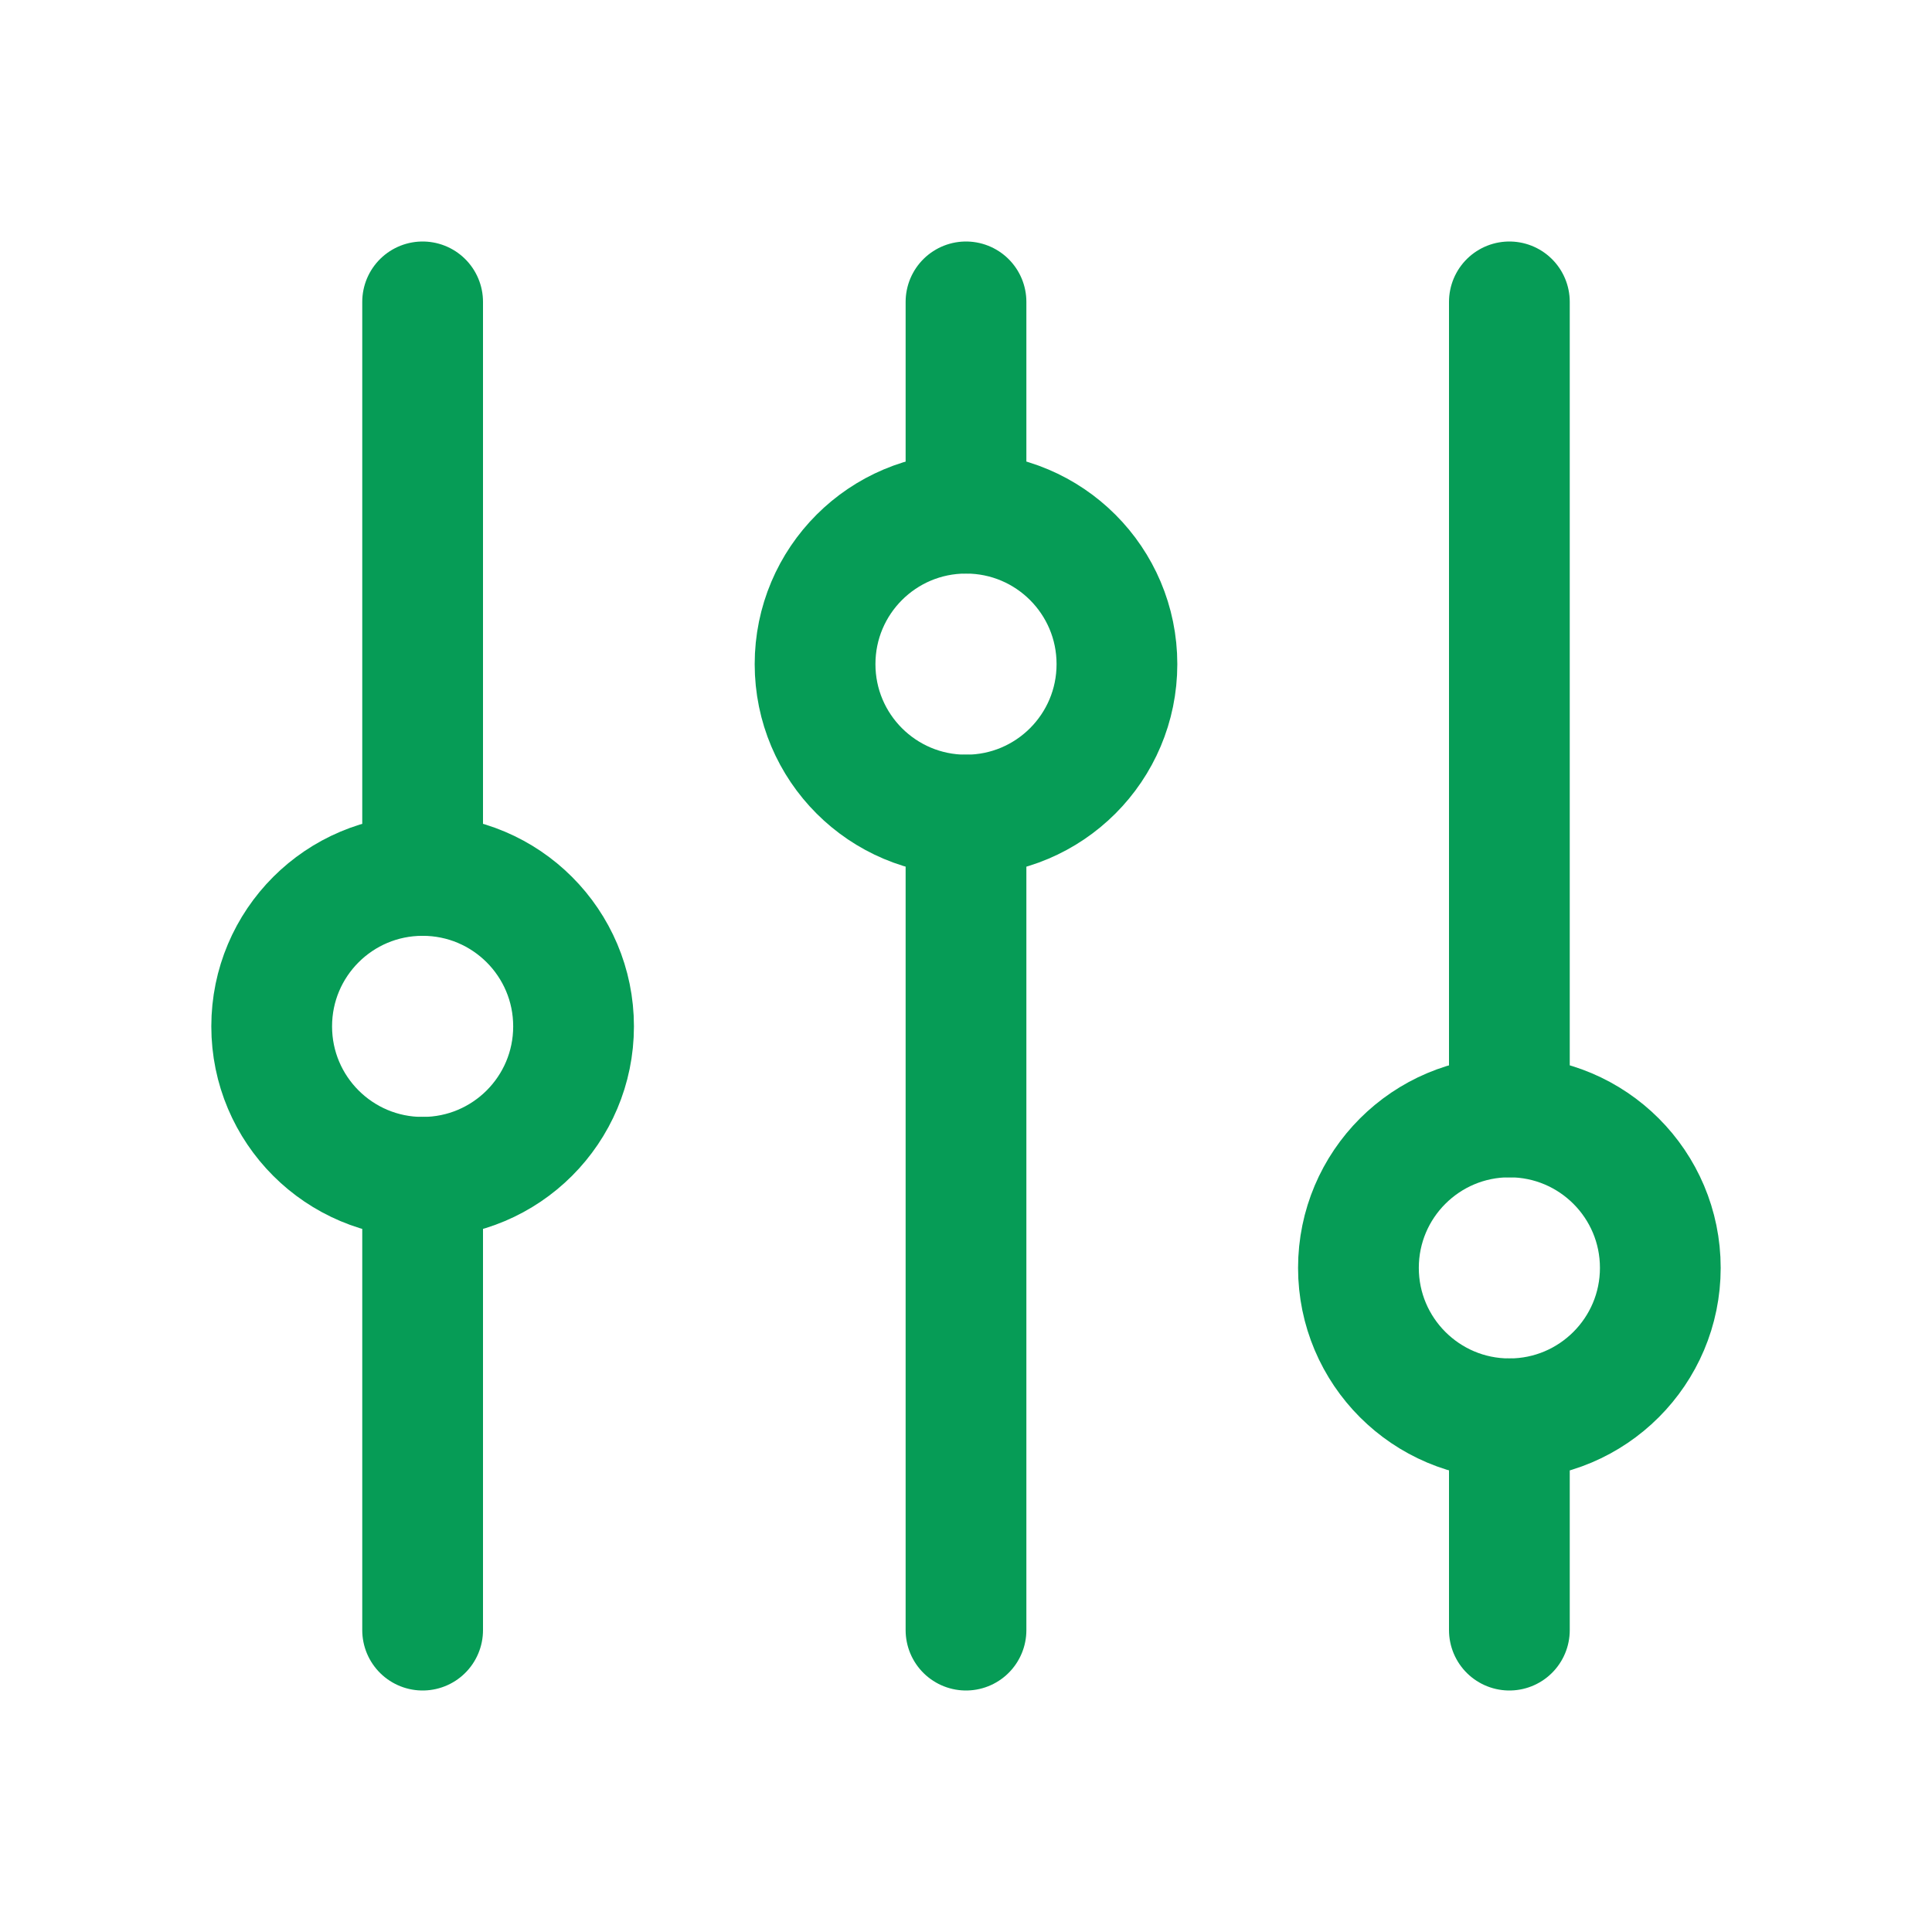
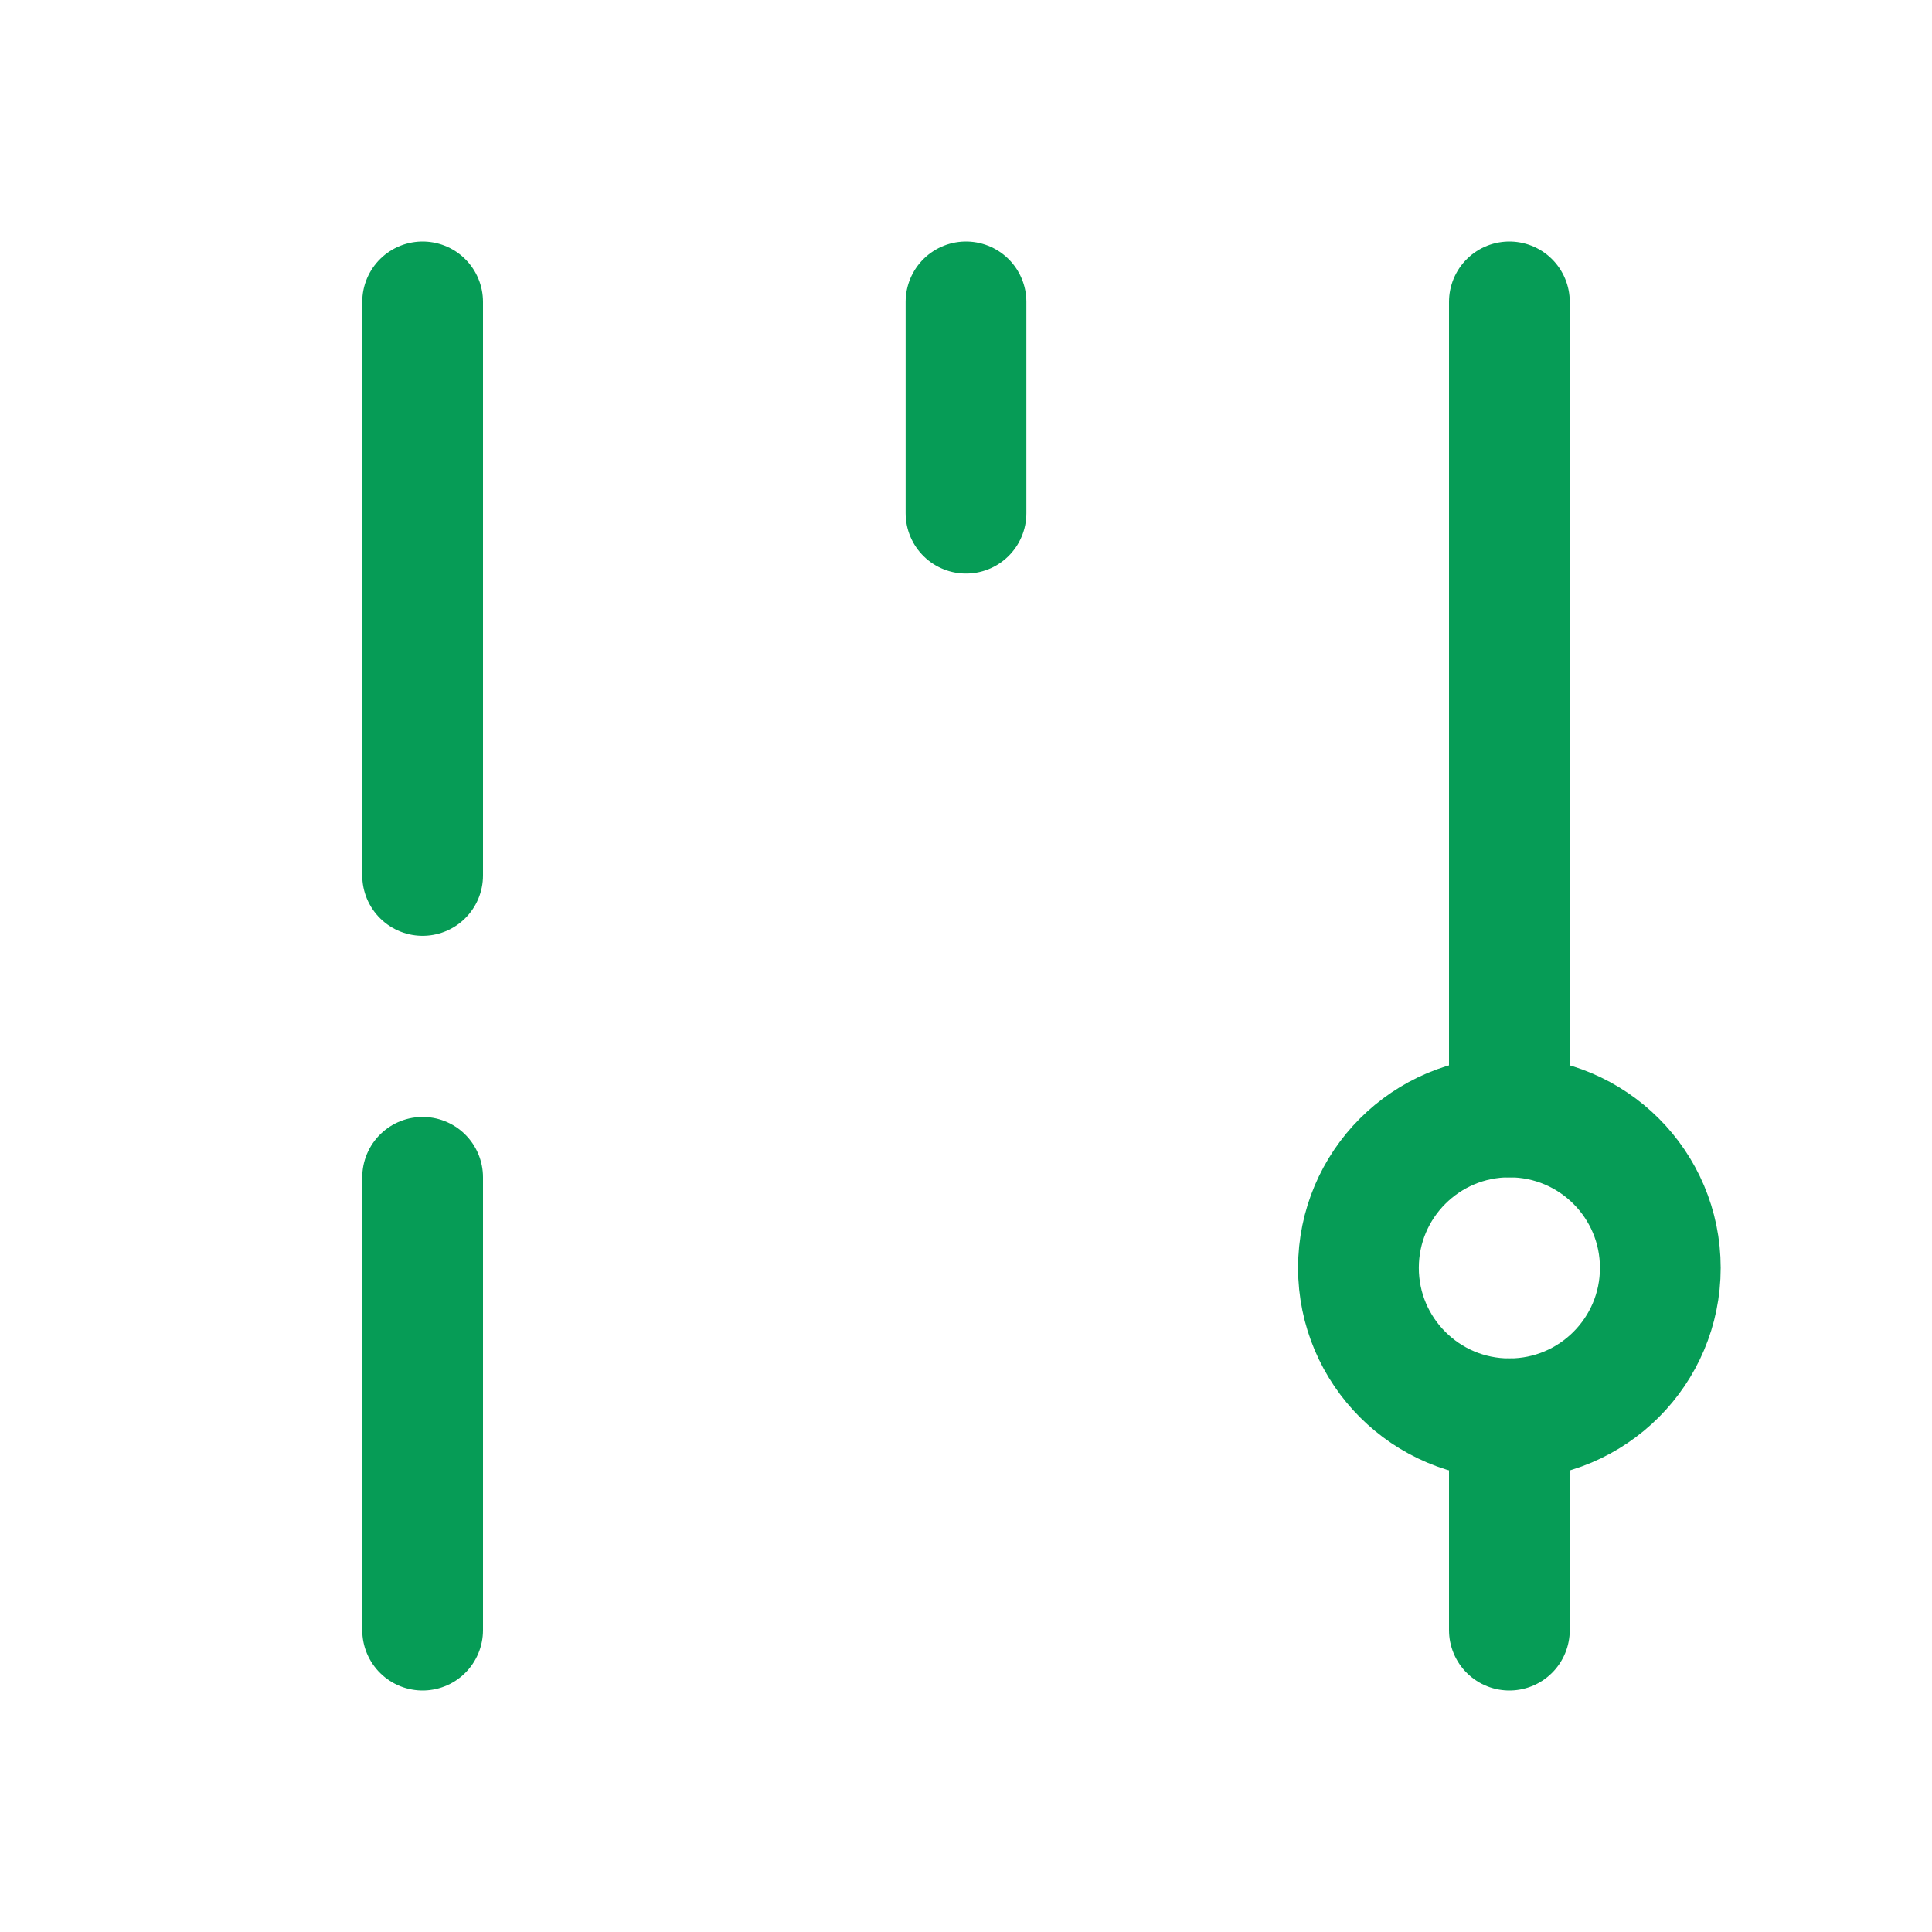
<svg xmlns="http://www.w3.org/2000/svg" width="24" height="24" viewBox="0 0 24 24" fill="none">
-   <path d="M12 10.125V20.25" stroke="#069C56" stroke-width="1.5" stroke-linecap="round" stroke-linejoin="round" />
  <path d="M12 3.75V6.375" stroke="#069C56" stroke-width="1.5" stroke-linecap="round" stroke-linejoin="round" />
-   <path d="M12 10.125C13.036 10.125 13.875 9.286 13.875 8.25C13.875 7.214 13.036 6.375 12 6.375C10.964 6.375 10.125 7.214 10.125 8.25C10.125 9.286 10.964 10.125 12 10.125Z" stroke="#069C56" stroke-width="1.5" stroke-linecap="round" stroke-linejoin="round" />
  <path d="M18.75 17.625V20.25" stroke="#069C56" stroke-width="1.5" stroke-linecap="round" stroke-linejoin="round" />
  <path d="M18.75 3.75V13.875" stroke="#069C56" stroke-width="1.5" stroke-linecap="round" stroke-linejoin="round" />
-   <path d="M18.75 17.625C19.785 17.625 20.625 16.785 20.625 15.75C20.625 14.714 19.785 13.875 18.75 13.875C17.715 13.875 16.875 14.714 16.875 15.75C16.875 16.785 17.715 17.625 18.75 17.625Z" stroke="#069C56" stroke-width="1.5" stroke-linecap="round" stroke-linejoin="round" />
+   <path d="M18.75 17.625C19.785 17.625 20.625 16.785 20.625 15.75C20.625 14.714 19.785 13.875 18.75 13.875C17.715 13.875 16.875 14.714 16.875 15.75C16.875 16.785 17.715 17.625 18.75 17.625" stroke="#069C56" stroke-width="1.5" stroke-linecap="round" stroke-linejoin="round" />
  <path d="M5.25 14.625V20.25" stroke="#069C56" stroke-width="1.5" stroke-linecap="round" stroke-linejoin="round" />
  <path d="M5.25 3.75V10.875" stroke="#069C56" stroke-width="1.5" stroke-linecap="round" stroke-linejoin="round" />
-   <path d="M5.25 14.625C6.286 14.625 7.125 13.786 7.125 12.75C7.125 11.714 6.286 10.875 5.25 10.875C4.214 10.875 3.375 11.714 3.375 12.75C3.375 13.786 4.214 14.625 5.25 14.625Z" stroke="#069C56" stroke-width="1.5" stroke-linecap="round" stroke-linejoin="round" />
</svg>